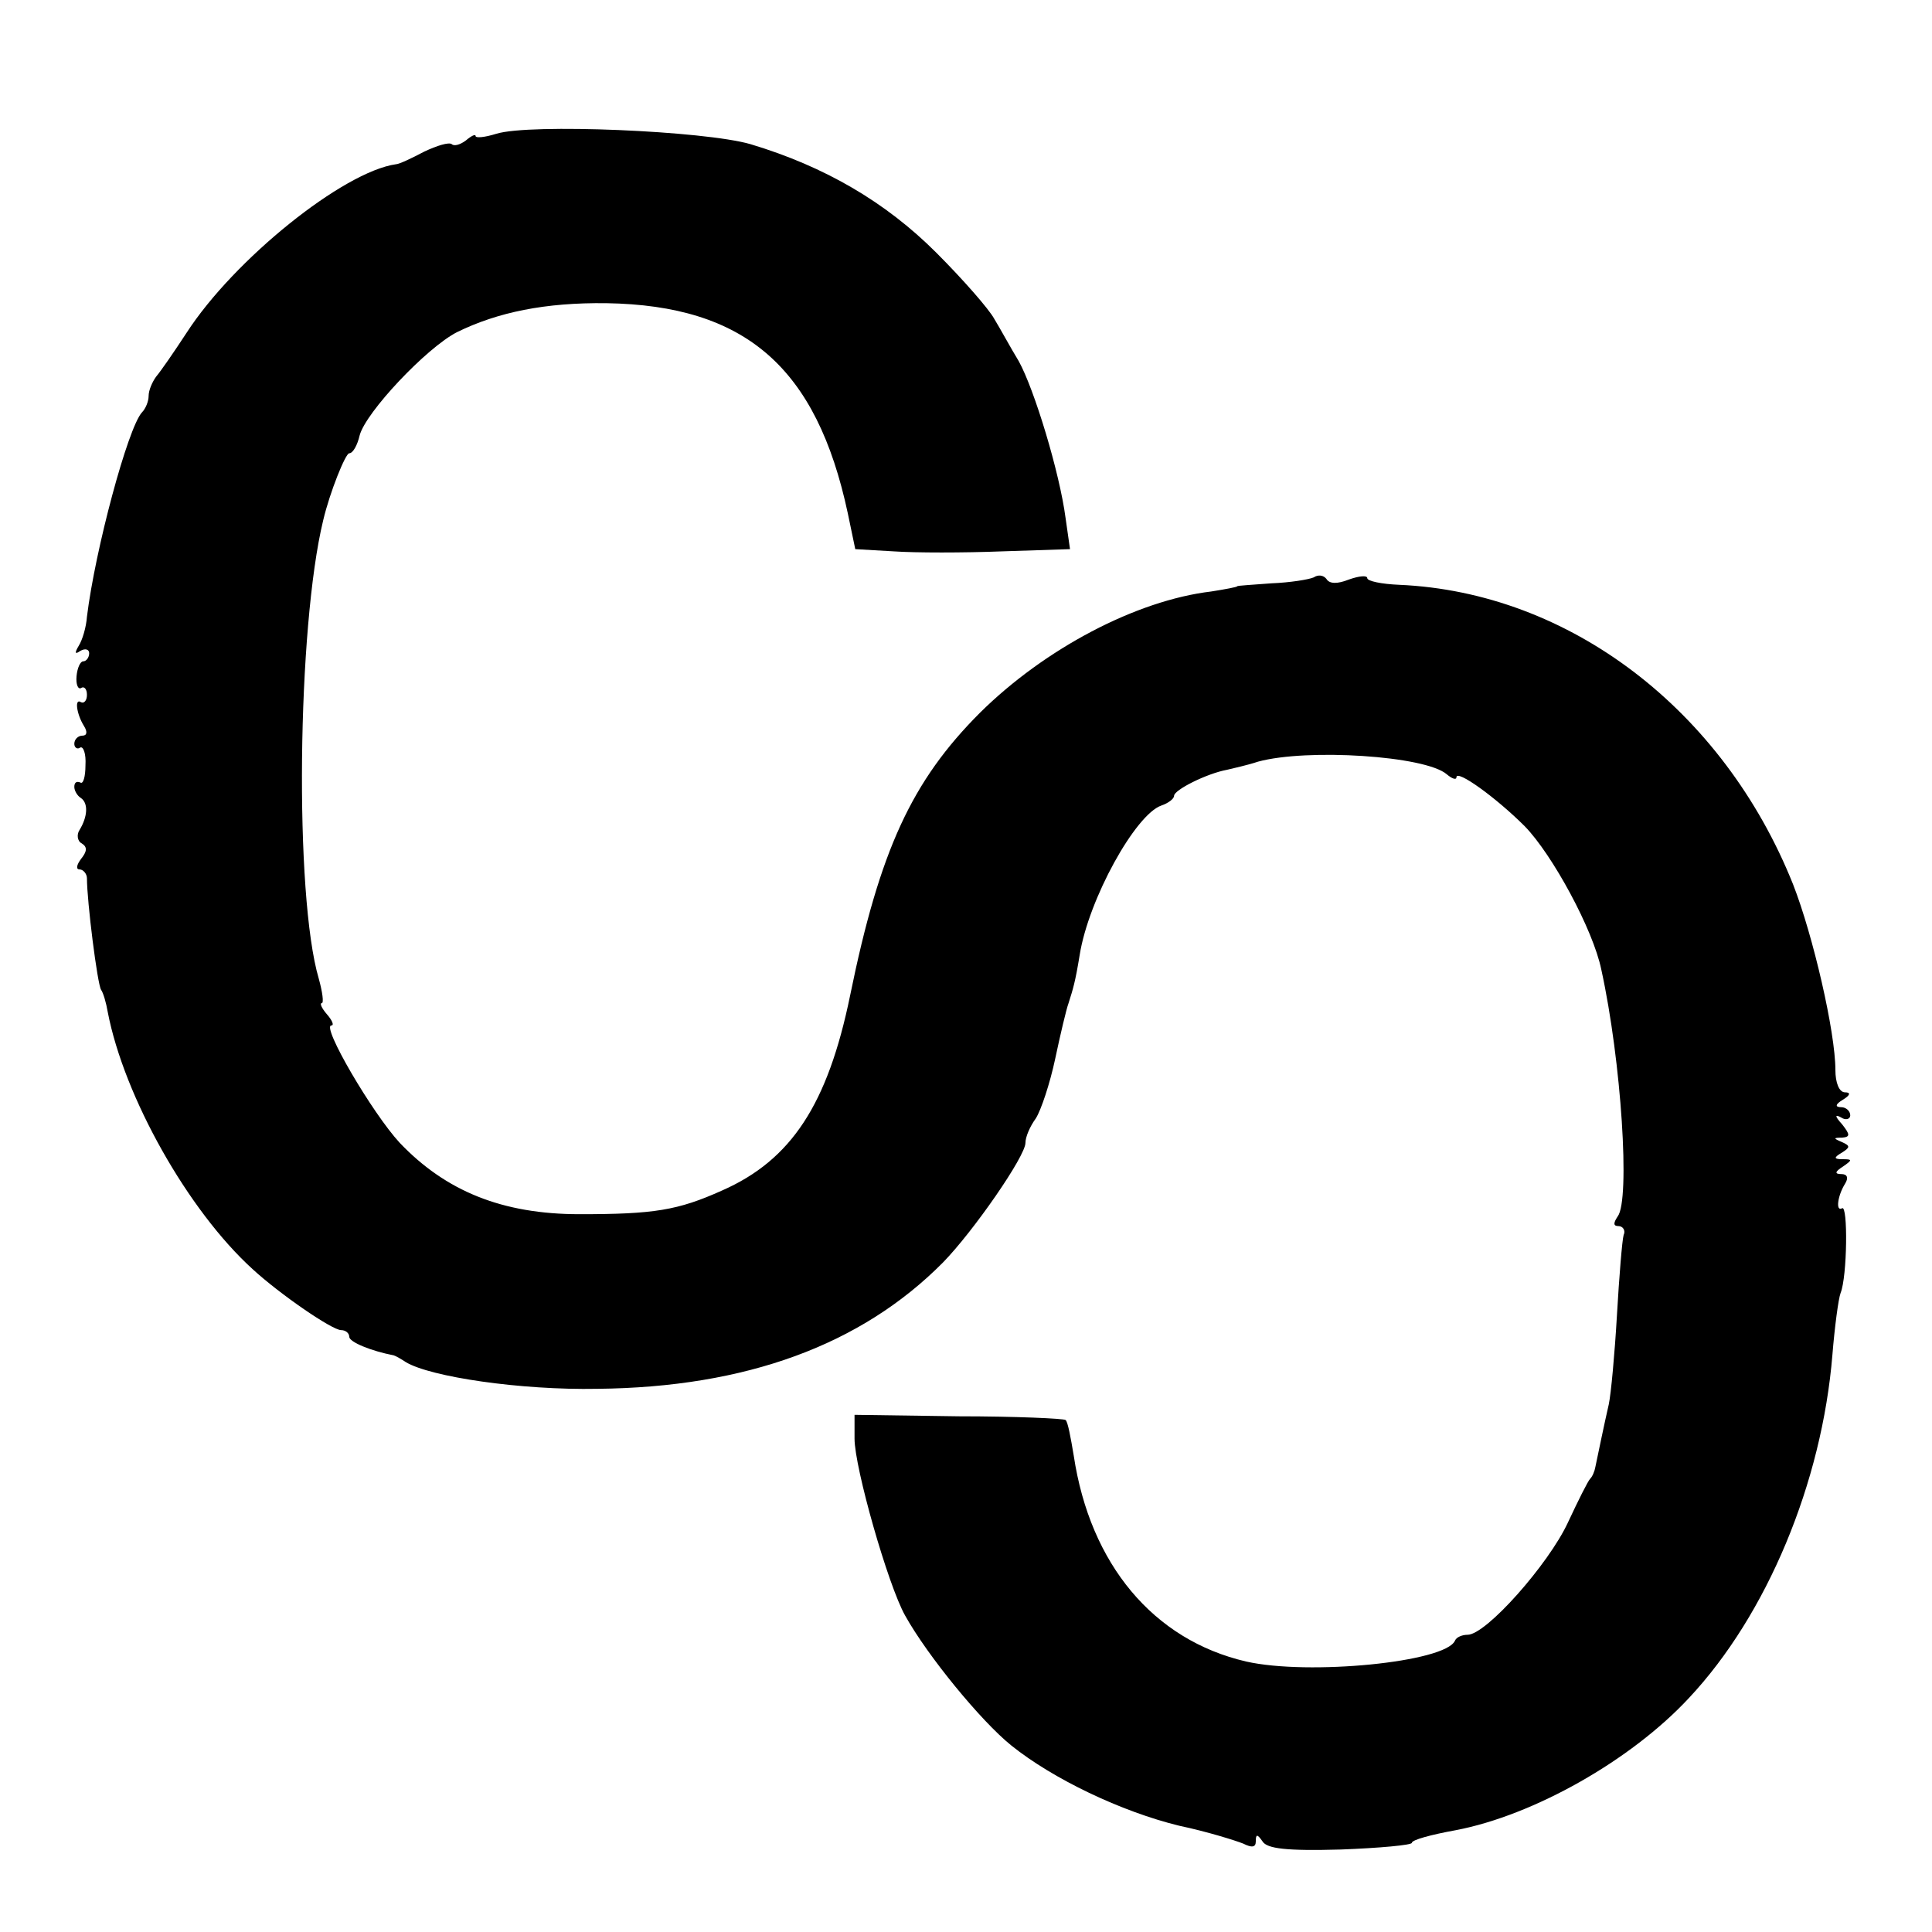
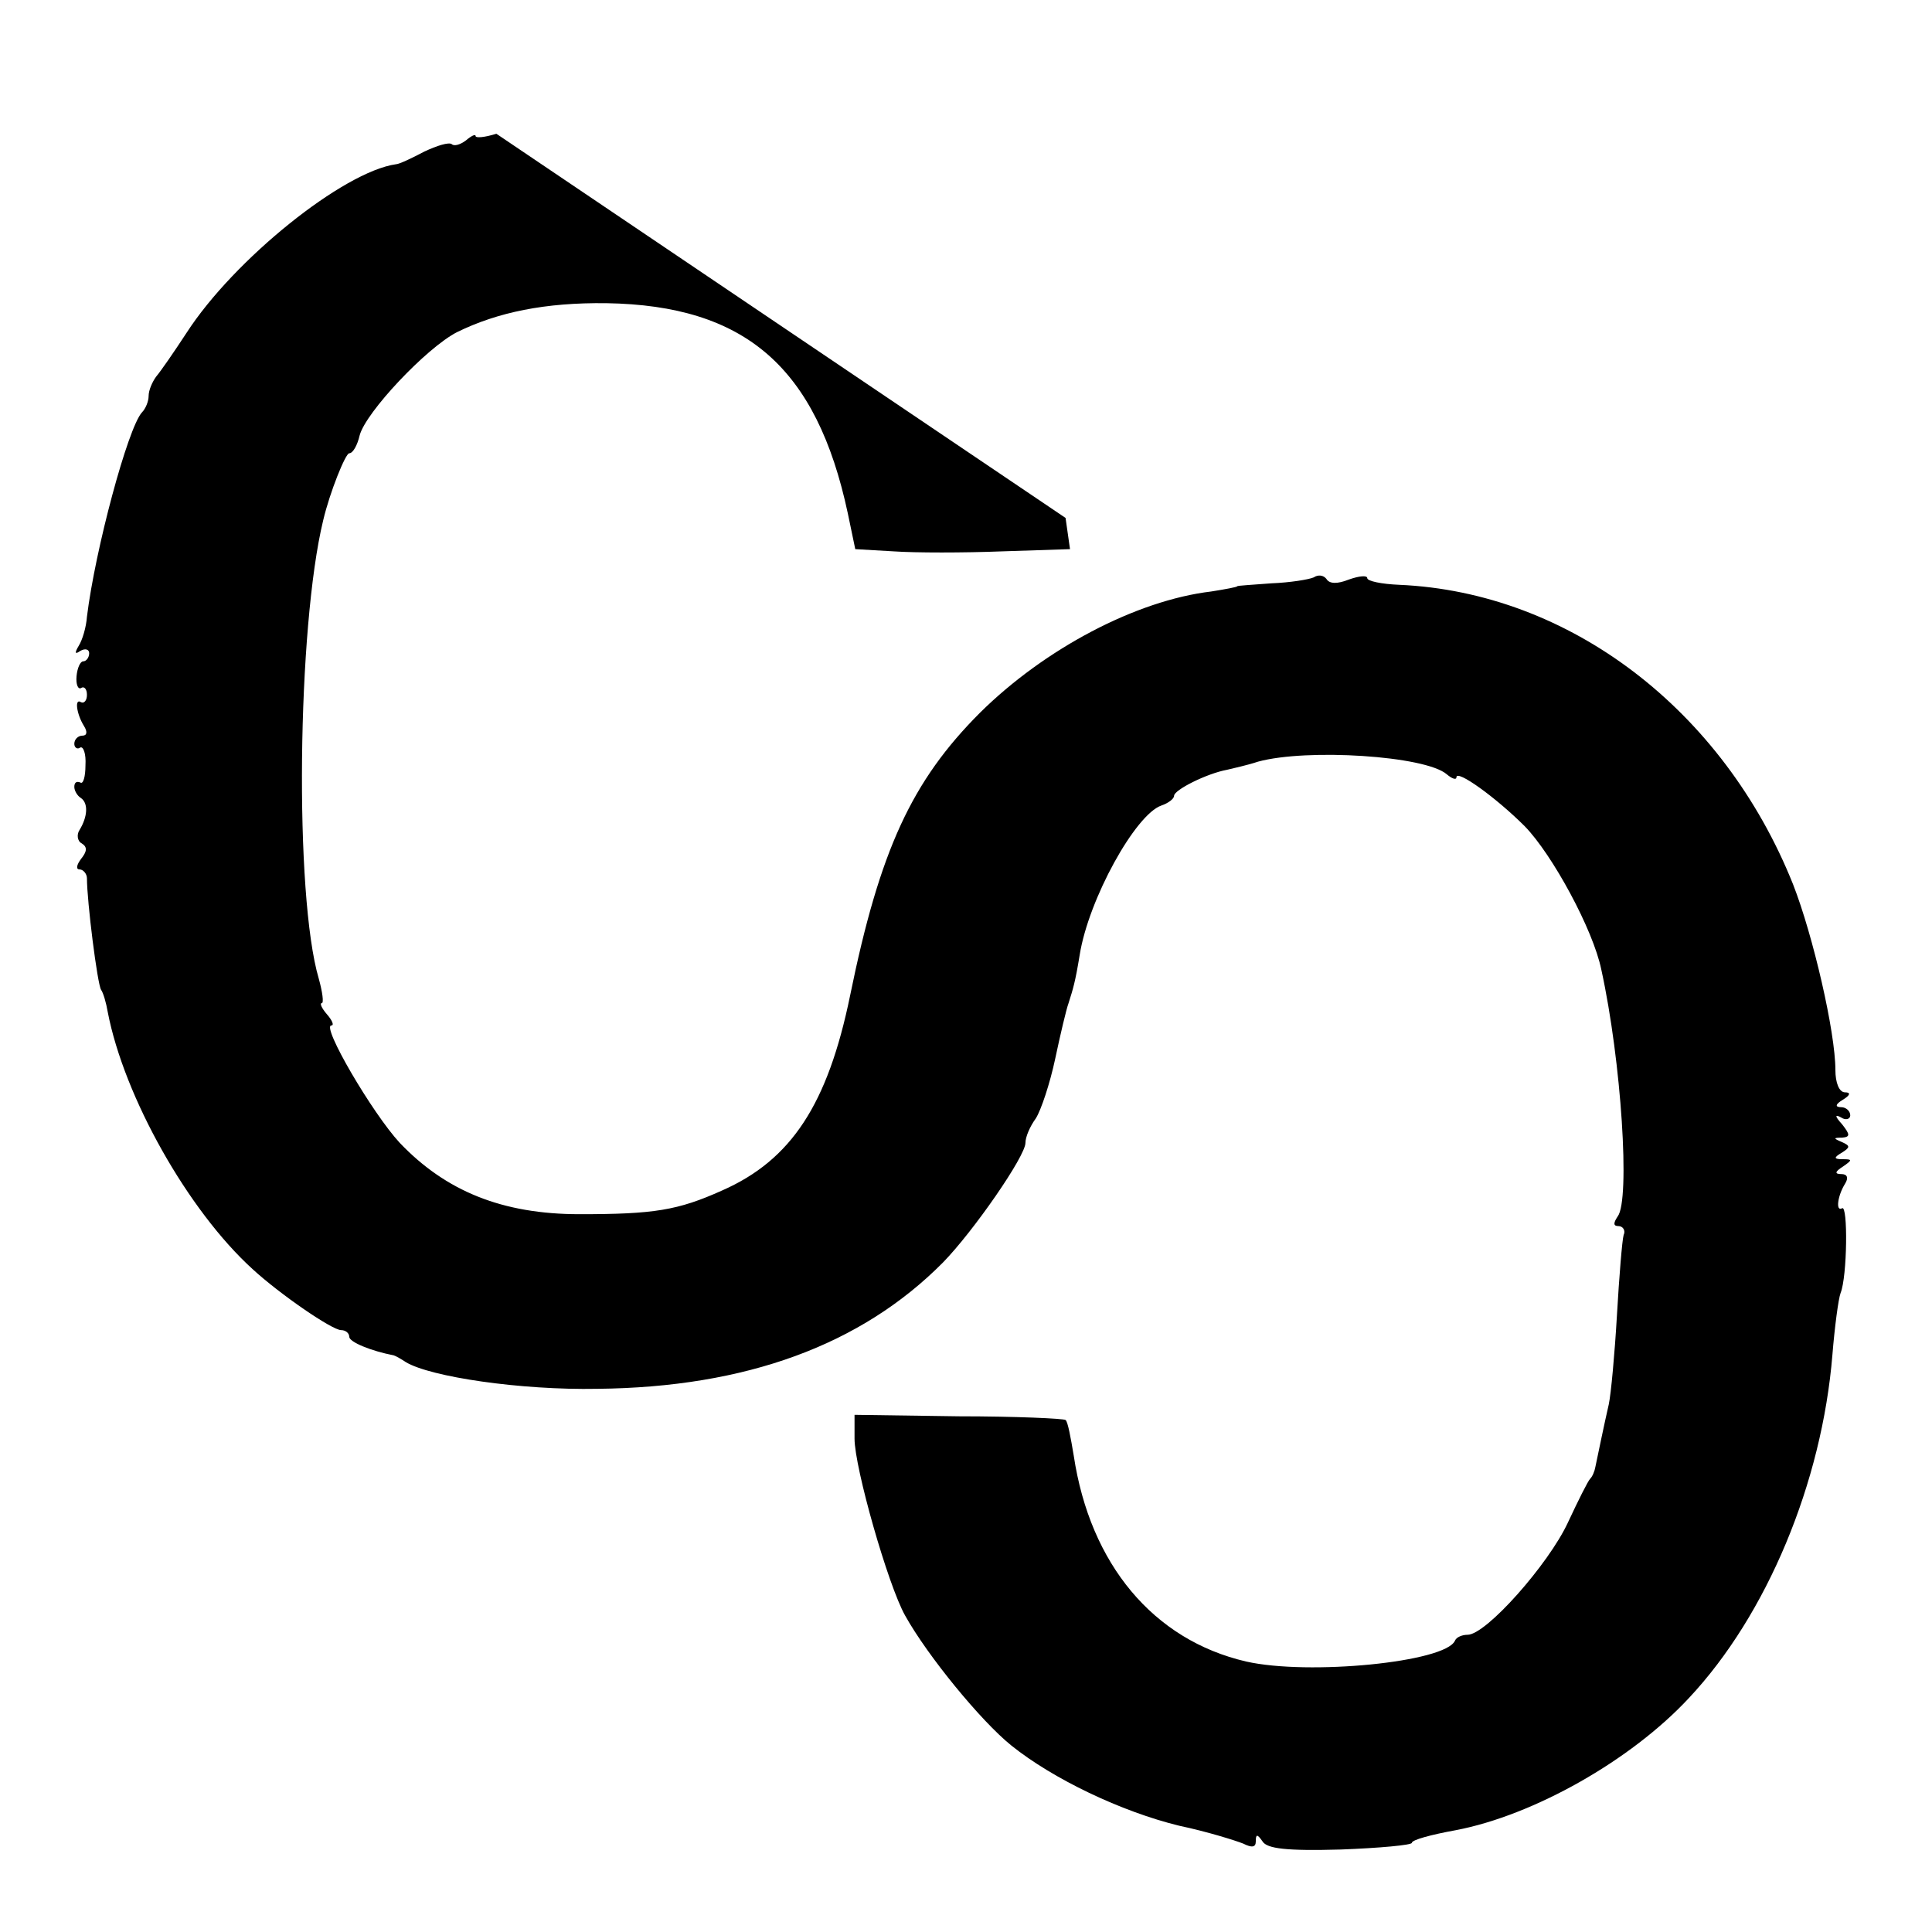
<svg xmlns="http://www.w3.org/2000/svg" version="1.0" width="260pt" height="260pt" viewBox="0 0 260 260" preserveAspectRatio="xMidYMid meet">
  <g transform="translate(0,260) scale(0.1,-0.1)" fill="#000000" stroke="none">
-     <path d="M668 2420 c-16 -5 -28 -6 -28 -3 0 3 -6 0 -13 -6 -8 -6 -16 -8 -19 -5 -4 3 -20 -2 -37 -10 -17 -9 -34 -17 -38 -17 -71 -10 -218 -128 -282 -227 -17 -26 -35 -52 -41 -59 -5 -7 -10 -18 -10 -26 0 -7 -4 -17 -9 -22 -19 -21 -63 -185 -74 -275 -1 -14 -6 -31 -11 -39 -6 -10 -5 -12 2 -7 7 4 12 2 12 -3 0 -6 -4 -11 -8 -11 -4 0 -8 -9 -9 -20 -1 -11 2 -18 6 -16 4 3 8 -1 8 -9 0 -8 -4 -12 -8 -10 -9 6 -6 -16 4 -32 5 -8 4 -13 -2 -13 -6 0 -11 -5 -11 -11 0 -5 4 -8 8 -5 4 2 8 -8 7 -24 0 -15 -3 -26 -7 -23 -5 2 -8 0 -8 -6 0 -5 4 -12 9 -15 10 -7 9 -25 -2 -43 -4 -6 -3 -15 3 -18 8 -5 7 -11 -1 -21 -6 -8 -7 -14 -2 -14 5 0 10 -6 10 -12 0 -31 14 -142 19 -150 3 -4 7 -18 9 -30 22 -114 108 -267 195 -346 37 -34 107 -82 119 -82 6 0 11 -4 11 -9 0 -7 29 -19 60 -25 3 -1 10 -5 16 -9 33 -20 155 -38 258 -36 200 2 355 59 465 170 41 42 111 143 111 161 0 8 6 22 14 33 7 11 19 47 26 80 7 33 15 67 18 75 6 19 9 28 15 65 12 75 75 189 110 201 9 3 17 9 17 13 0 8 44 30 71 35 8 2 27 6 42 11 66 18 225 8 254 -17 7 -6 13 -8 13 -4 0 11 53 -27 92 -66 37 -38 92 -139 103 -193 27 -123 39 -310 22 -332 -6 -9 -6 -13 1 -13 6 0 10 -6 7 -12 -2 -7 -6 -56 -9 -108 -3 -52 -8 -106 -11 -120 -6 -26 -14 -65 -18 -84 -1 -6 -4 -13 -7 -16 -3 -3 -16 -29 -30 -59 -26 -56 -110 -151 -135 -151 -7 0 -15 -3 -17 -8 -13 -29 -197 -47 -281 -28 -125 29 -210 131 -232 277 -4 24 -8 46 -11 48 -2 2 -67 5 -144 5 l-140 2 0 -32 c0 -39 45 -197 68 -238 30 -54 102 -142 143 -175 56 -45 148 -89 226 -108 38 -8 76 -20 86 -24 12 -6 17 -5 17 3 0 10 2 10 9 0 6 -10 33 -13 105 -11 53 2 96 6 96 9 0 4 26 11 59 17 105 20 236 94 314 178 105 112 179 290 193 462 3 37 8 75 11 83 9 22 10 119 2 114 -9 -5 -6 17 4 33 5 8 3 13 -5 13 -9 0 -9 3 2 10 13 9 13 10 0 10 -12 0 -13 2 -1 9 11 7 11 9 0 14 -12 5 -12 6 0 6 11 1 11 4 0 18 -10 11 -10 14 -1 9 6 -4 12 -2 12 3 0 6 -6 11 -12 11 -9 0 -8 4 2 10 10 6 11 10 3 10 -8 0 -13 13 -13 30 0 51 -30 181 -57 250 -94 235 -301 393 -530 403 -24 1 -43 5 -43 9 0 4 -11 3 -25 -2 -15 -6 -26 -6 -30 1 -4 5 -11 6 -17 2 -7 -3 -32 -7 -57 -8 -25 -2 -46 -3 -46 -4 0 -1 -16 -4 -35 -7 -101 -12 -224 -77 -311 -163 -92 -92 -135 -185 -175 -381 -30 -146 -79 -221 -172 -262 -60 -27 -92 -32 -192 -32 -104 0 -180 31 -242 96 -37 40 -106 158 -92 158 4 0 1 7 -6 15 -7 8 -10 15 -7 15 3 0 1 15 -4 33 -33 112 -29 473 6 617 9 38 30 90 35 90 5 0 11 11 14 24 8 31 90 118 131 139 55 27 119 40 201 39 187 -3 283 -86 325 -283 l10 -48 52 -3 c29 -2 94 -2 145 0 l92 3 -6 42 c-8 61 -42 173 -63 211 -11 18 -25 44 -33 57 -7 13 -42 53 -78 89 -68 68 -150 116 -250 146 -62 18 -297 28 -342 14z" />
+     <path d="M668 2420 c-16 -5 -28 -6 -28 -3 0 3 -6 0 -13 -6 -8 -6 -16 -8 -19 -5 -4 3 -20 -2 -37 -10 -17 -9 -34 -17 -38 -17 -71 -10 -218 -128 -282 -227 -17 -26 -35 -52 -41 -59 -5 -7 -10 -18 -10 -26 0 -7 -4 -17 -9 -22 -19 -21 -63 -185 -74 -275 -1 -14 -6 -31 -11 -39 -6 -10 -5 -12 2 -7 7 4 12 2 12 -3 0 -6 -4 -11 -8 -11 -4 0 -8 -9 -9 -20 -1 -11 2 -18 6 -16 4 3 8 -1 8 -9 0 -8 -4 -12 -8 -10 -9 6 -6 -16 4 -32 5 -8 4 -13 -2 -13 -6 0 -11 -5 -11 -11 0 -5 4 -8 8 -5 4 2 8 -8 7 -24 0 -15 -3 -26 -7 -23 -5 2 -8 0 -8 -6 0 -5 4 -12 9 -15 10 -7 9 -25 -2 -43 -4 -6 -3 -15 3 -18 8 -5 7 -11 -1 -21 -6 -8 -7 -14 -2 -14 5 0 10 -6 10 -12 0 -31 14 -142 19 -150 3 -4 7 -18 9 -30 22 -114 108 -267 195 -346 37 -34 107 -82 119 -82 6 0 11 -4 11 -9 0 -7 29 -19 60 -25 3 -1 10 -5 16 -9 33 -20 155 -38 258 -36 200 2 355 59 465 170 41 42 111 143 111 161 0 8 6 22 14 33 7 11 19 47 26 80 7 33 15 67 18 75 6 19 9 28 15 65 12 75 75 189 110 201 9 3 17 9 17 13 0 8 44 30 71 35 8 2 27 6 42 11 66 18 225 8 254 -17 7 -6 13 -8 13 -4 0 11 53 -27 92 -66 37 -38 92 -139 103 -193 27 -123 39 -310 22 -332 -6 -9 -6 -13 1 -13 6 0 10 -6 7 -12 -2 -7 -6 -56 -9 -108 -3 -52 -8 -106 -11 -120 -6 -26 -14 -65 -18 -84 -1 -6 -4 -13 -7 -16 -3 -3 -16 -29 -30 -59 -26 -56 -110 -151 -135 -151 -7 0 -15 -3 -17 -8 -13 -29 -197 -47 -281 -28 -125 29 -210 131 -232 277 -4 24 -8 46 -11 48 -2 2 -67 5 -144 5 l-140 2 0 -32 c0 -39 45 -197 68 -238 30 -54 102 -142 143 -175 56 -45 148 -89 226 -108 38 -8 76 -20 86 -24 12 -6 17 -5 17 3 0 10 2 10 9 0 6 -10 33 -13 105 -11 53 2 96 6 96 9 0 4 26 11 59 17 105 20 236 94 314 178 105 112 179 290 193 462 3 37 8 75 11 83 9 22 10 119 2 114 -9 -5 -6 17 4 33 5 8 3 13 -5 13 -9 0 -9 3 2 10 13 9 13 10 0 10 -12 0 -13 2 -1 9 11 7 11 9 0 14 -12 5 -12 6 0 6 11 1 11 4 0 18 -10 11 -10 14 -1 9 6 -4 12 -2 12 3 0 6 -6 11 -12 11 -9 0 -8 4 2 10 10 6 11 10 3 10 -8 0 -13 13 -13 30 0 51 -30 181 -57 250 -94 235 -301 393 -530 403 -24 1 -43 5 -43 9 0 4 -11 3 -25 -2 -15 -6 -26 -6 -30 1 -4 5 -11 6 -17 2 -7 -3 -32 -7 -57 -8 -25 -2 -46 -3 -46 -4 0 -1 -16 -4 -35 -7 -101 -12 -224 -77 -311 -163 -92 -92 -135 -185 -175 -381 -30 -146 -79 -221 -172 -262 -60 -27 -92 -32 -192 -32 -104 0 -180 31 -242 96 -37 40 -106 158 -92 158 4 0 1 7 -6 15 -7 8 -10 15 -7 15 3 0 1 15 -4 33 -33 112 -29 473 6 617 9 38 30 90 35 90 5 0 11 11 14 24 8 31 90 118 131 139 55 27 119 40 201 39 187 -3 283 -86 325 -283 l10 -48 52 -3 c29 -2 94 -2 145 0 l92 3 -6 42 z" />
  </g>
</svg>